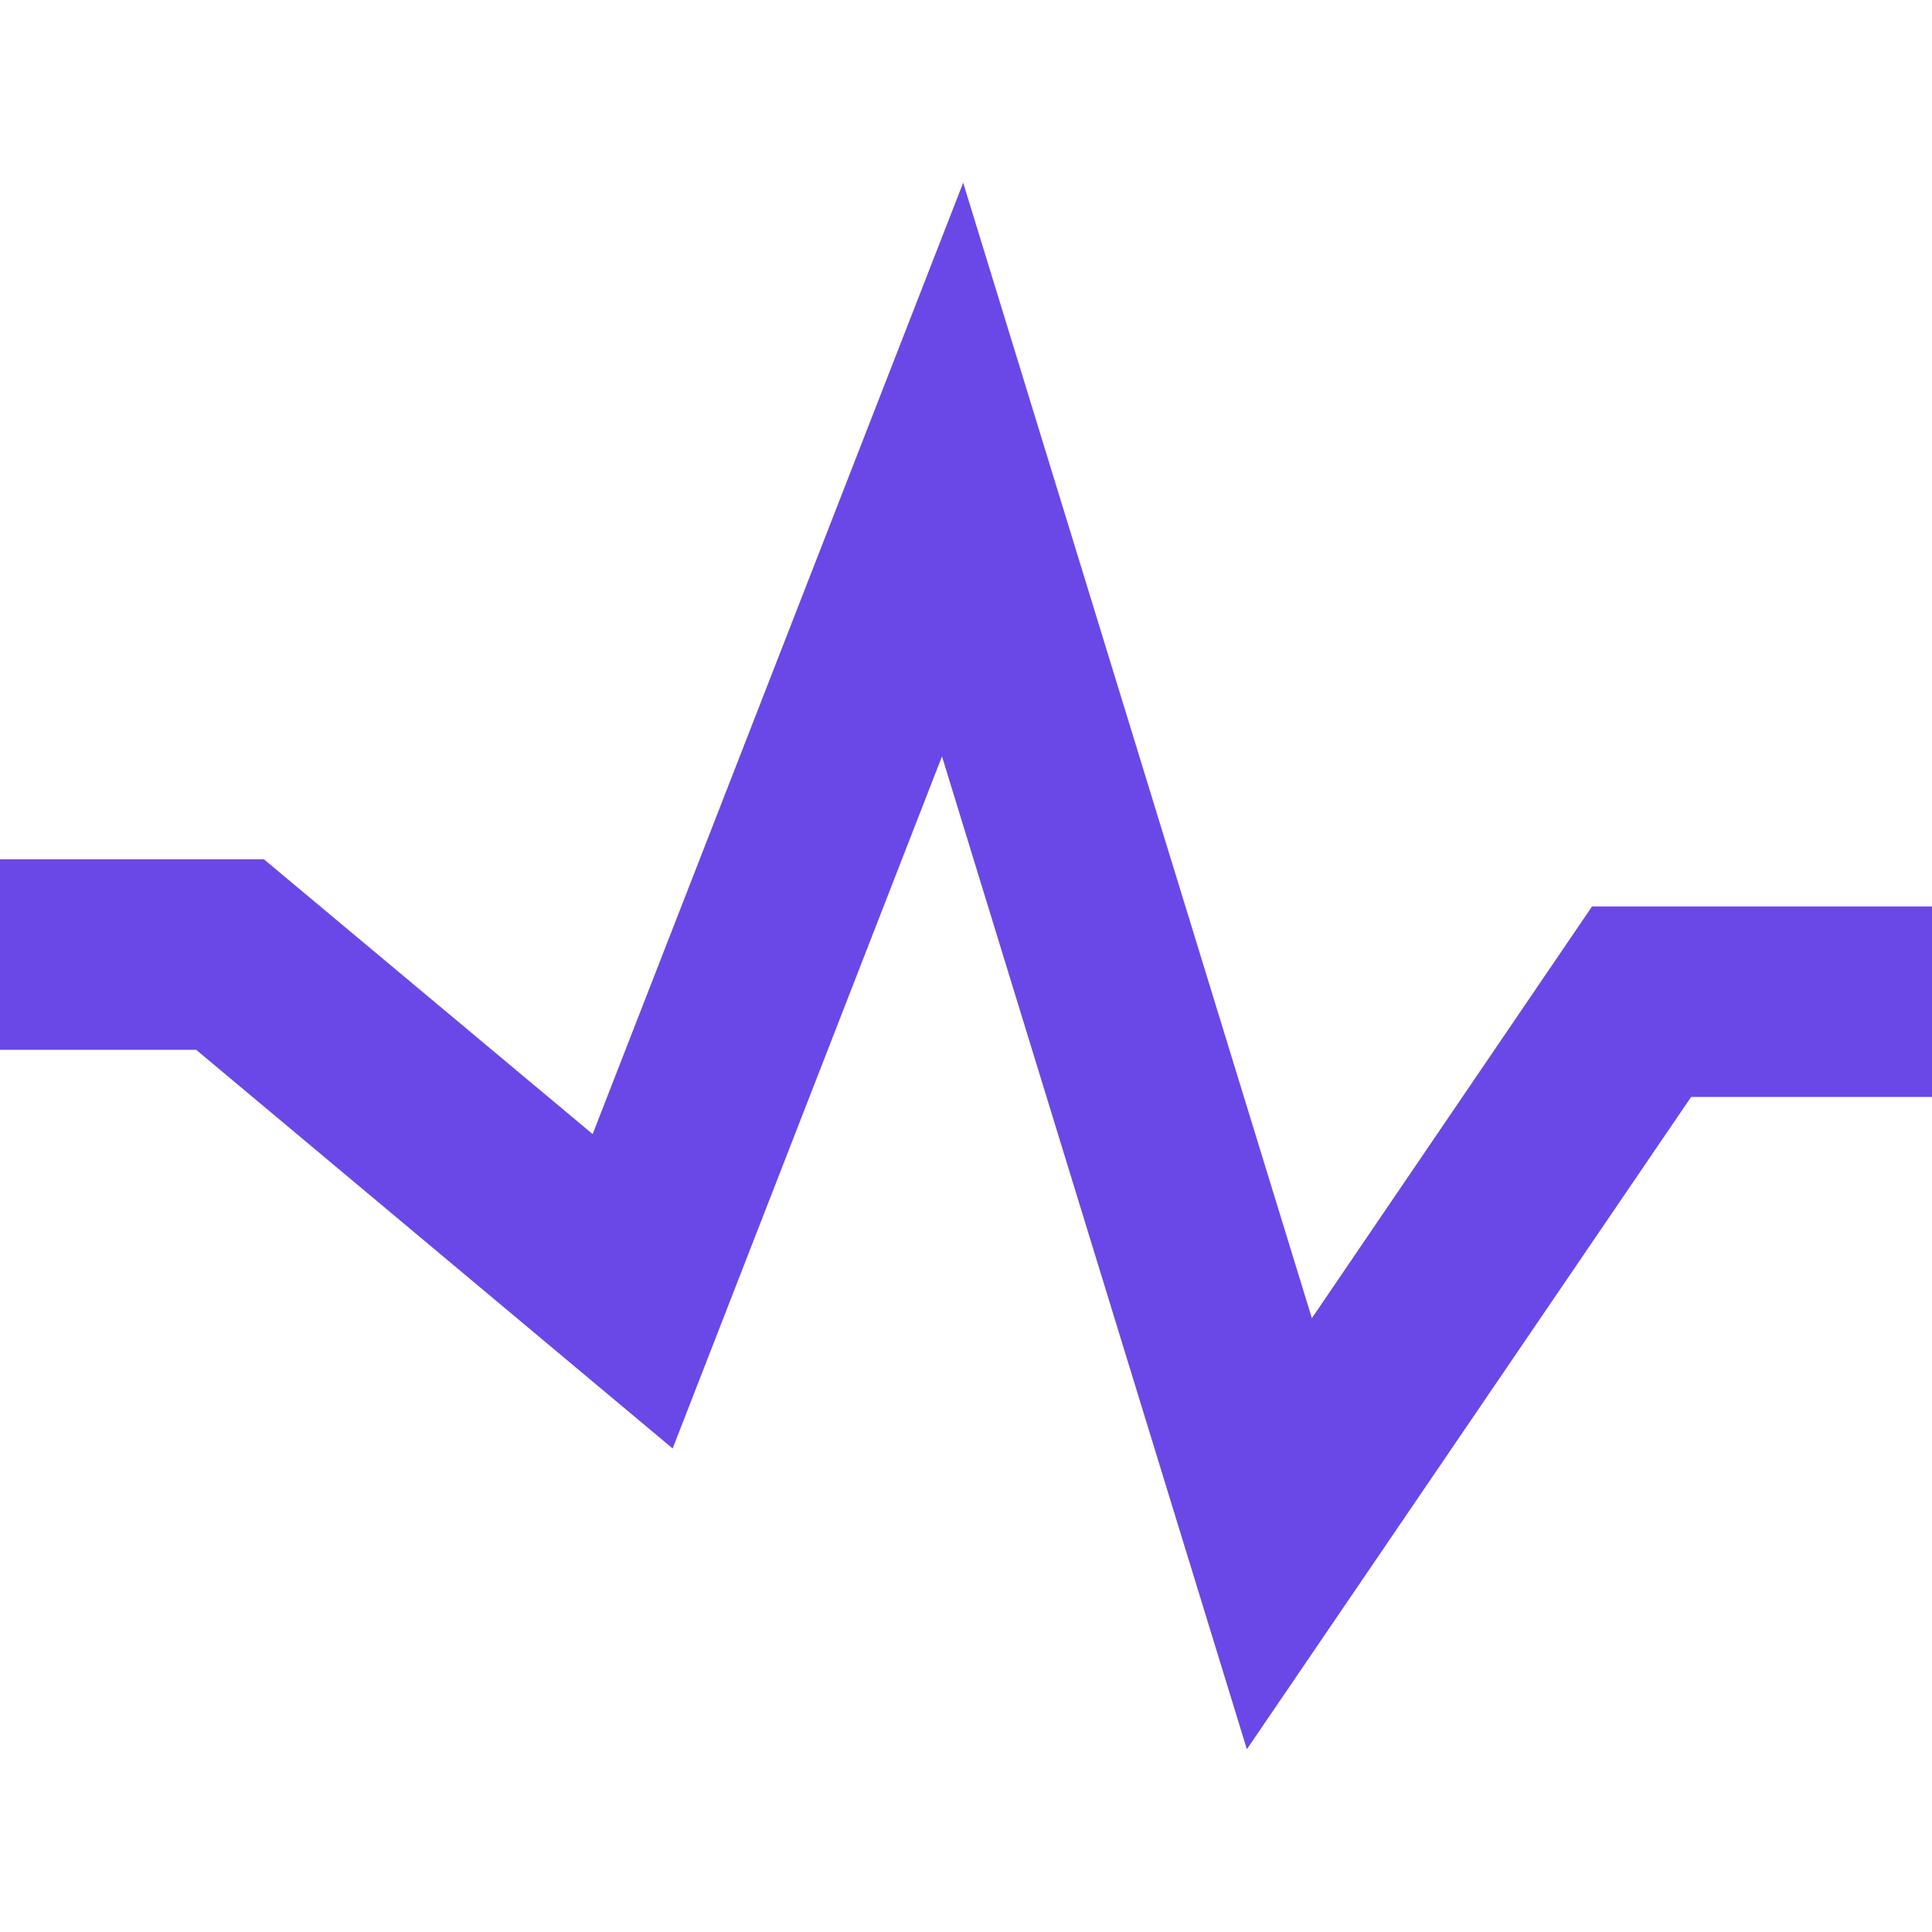
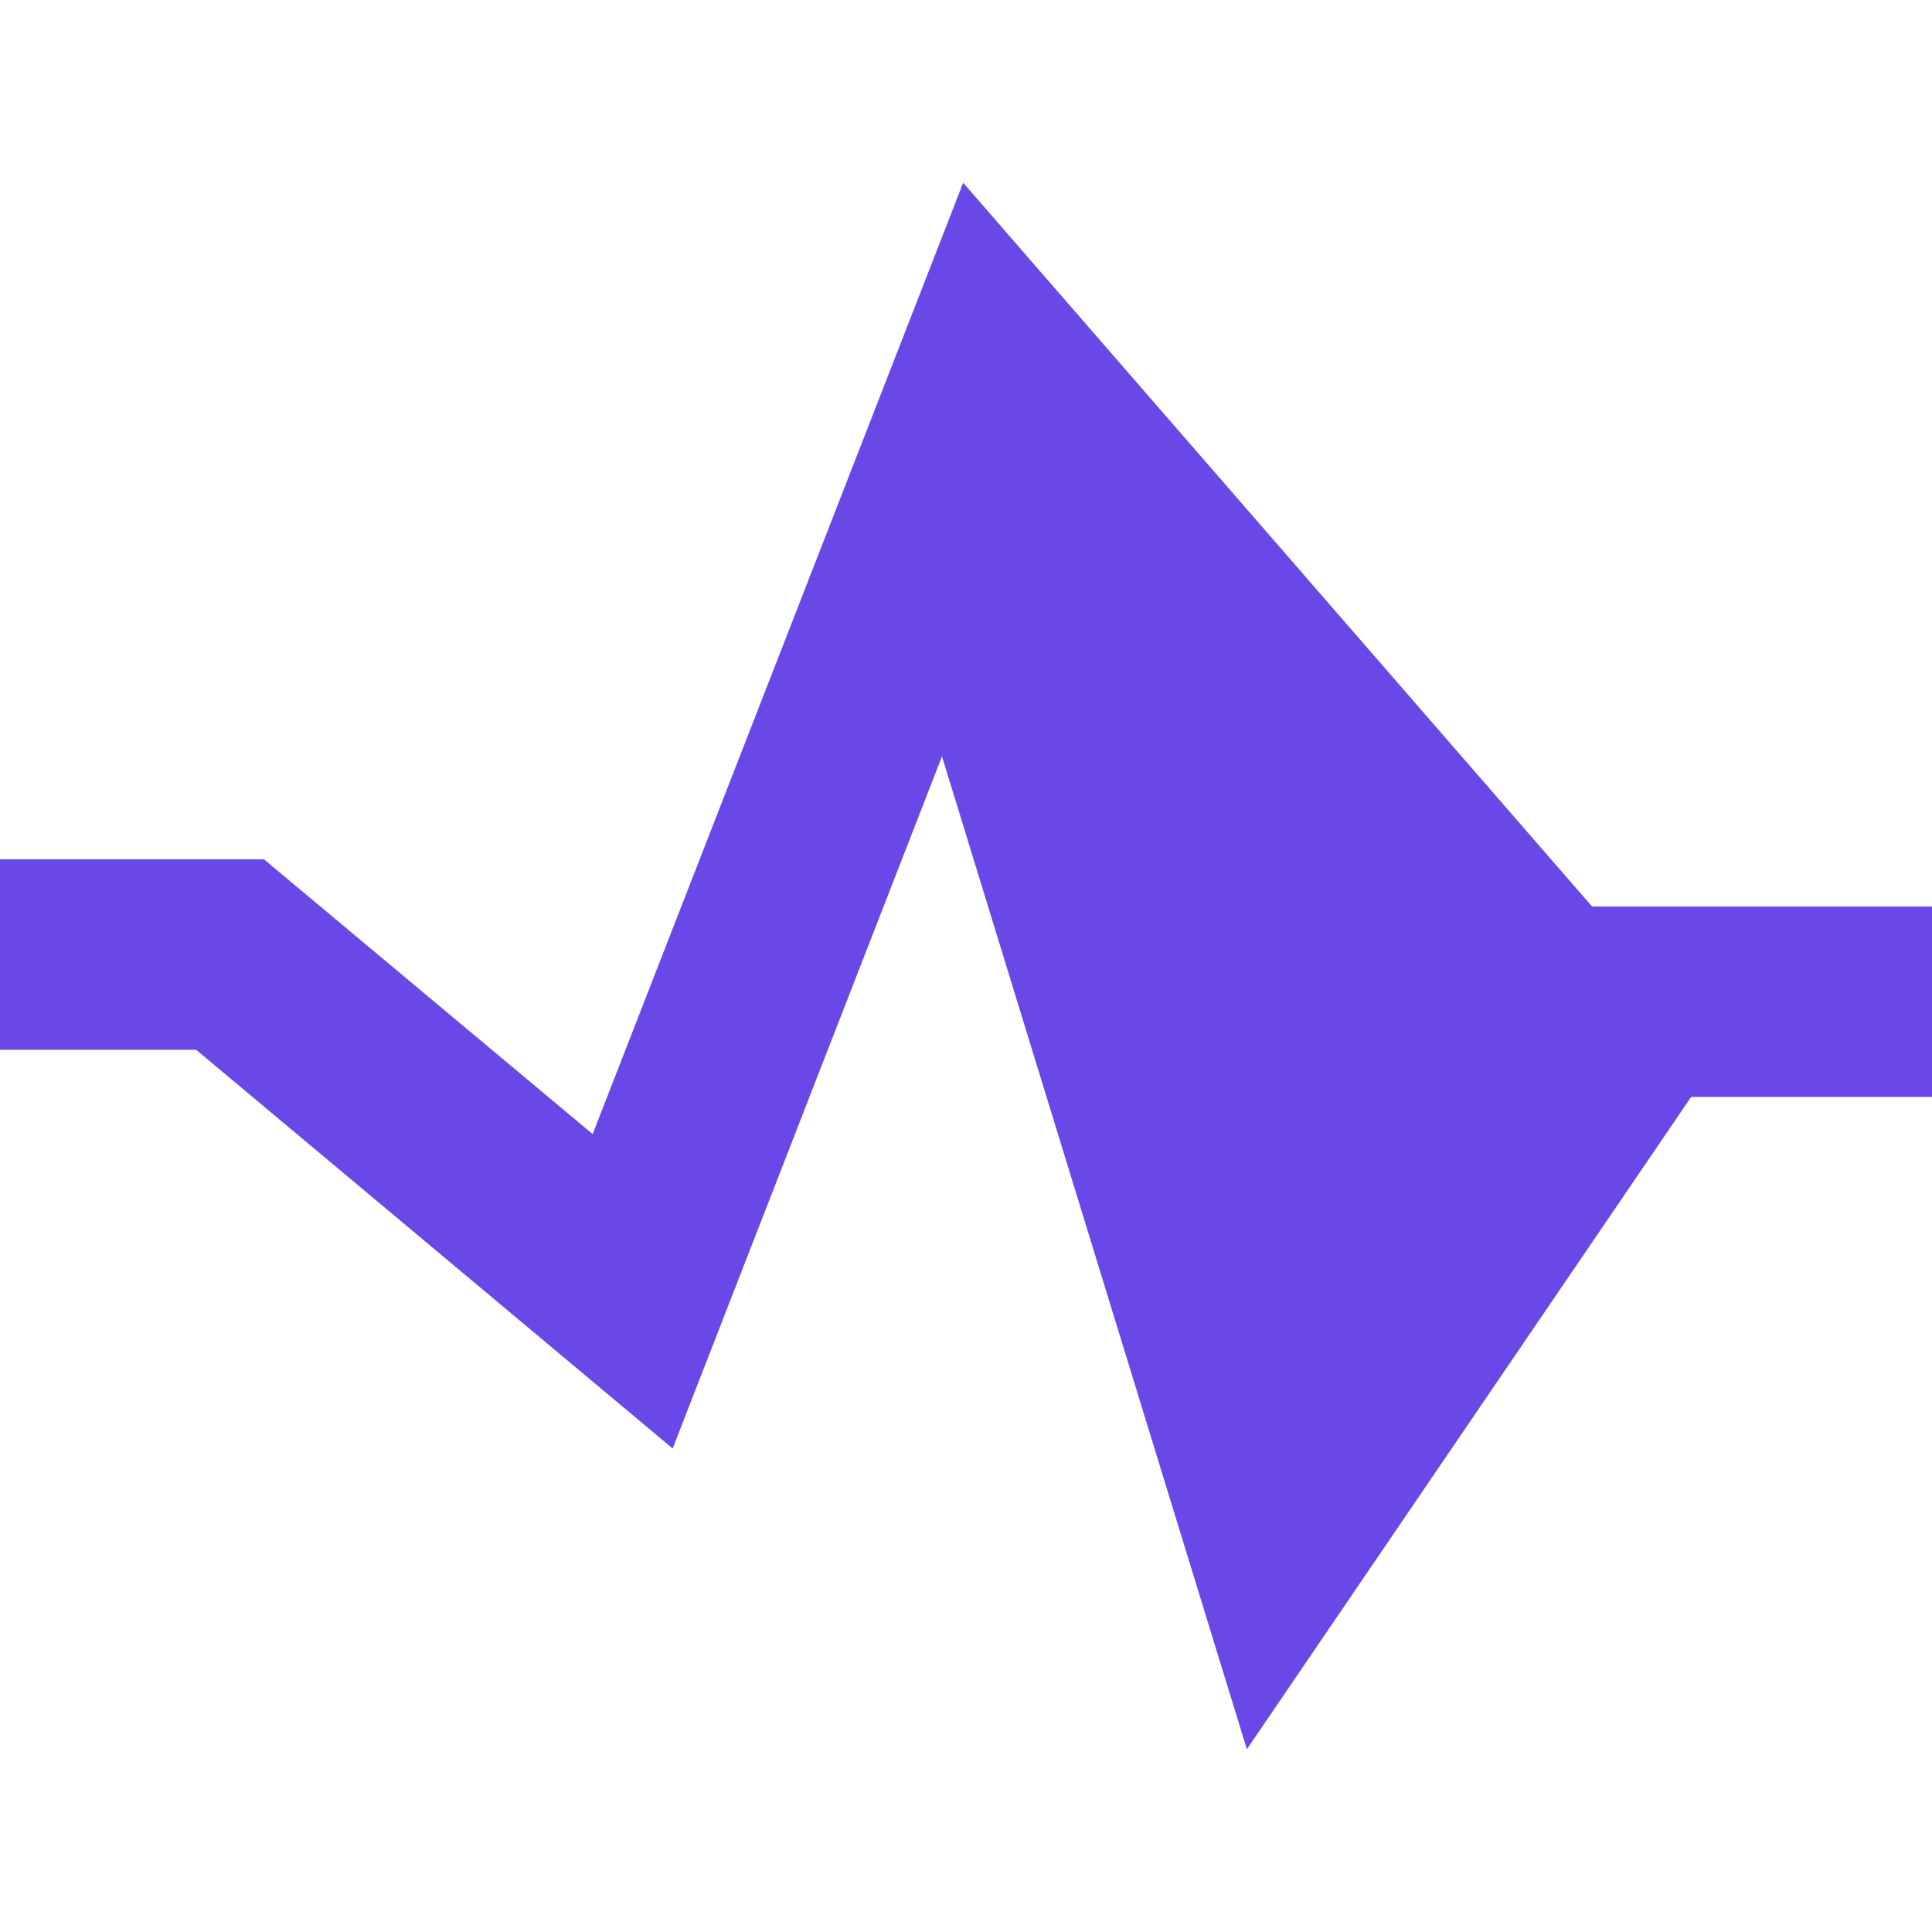
<svg xmlns="http://www.w3.org/2000/svg" xmlns:xlink="http://www.w3.org/1999/xlink" id="SvgjsSvg1024" width="288" height="288" version="1.1">
  <defs id="SvgjsDefs1025" />
  <g id="SvgjsG1026">
    <svg width="288" height="288" class="icon icon-quality-3">
      <defs>
        <symbol id="a" viewBox="0 0 37 30">
-           <path fill-rule="evenodd" d="M30.489 13.86l-5.365 7.885L18.446 0 11.35 18.219l-6.295-5.262H0v3.648h3.757l9.125 7.635 5.158-13.254L23.879 30l8.508-12.492H37V13.86z" fill="#6a48e7" class="color000 svgShape" />
+           <path fill-rule="evenodd" d="M30.489 13.86L18.446 0 11.35 18.219l-6.295-5.262H0v3.648h3.757l9.125 7.635 5.158-13.254L23.879 30l8.508-12.492H37V13.86z" fill="#6a48e7" class="color000 svgShape" />
        </symbol>
      </defs>
      <use fill="#D0D0D0" xlink:href="#a" />
    </svg>
  </g>
</svg>